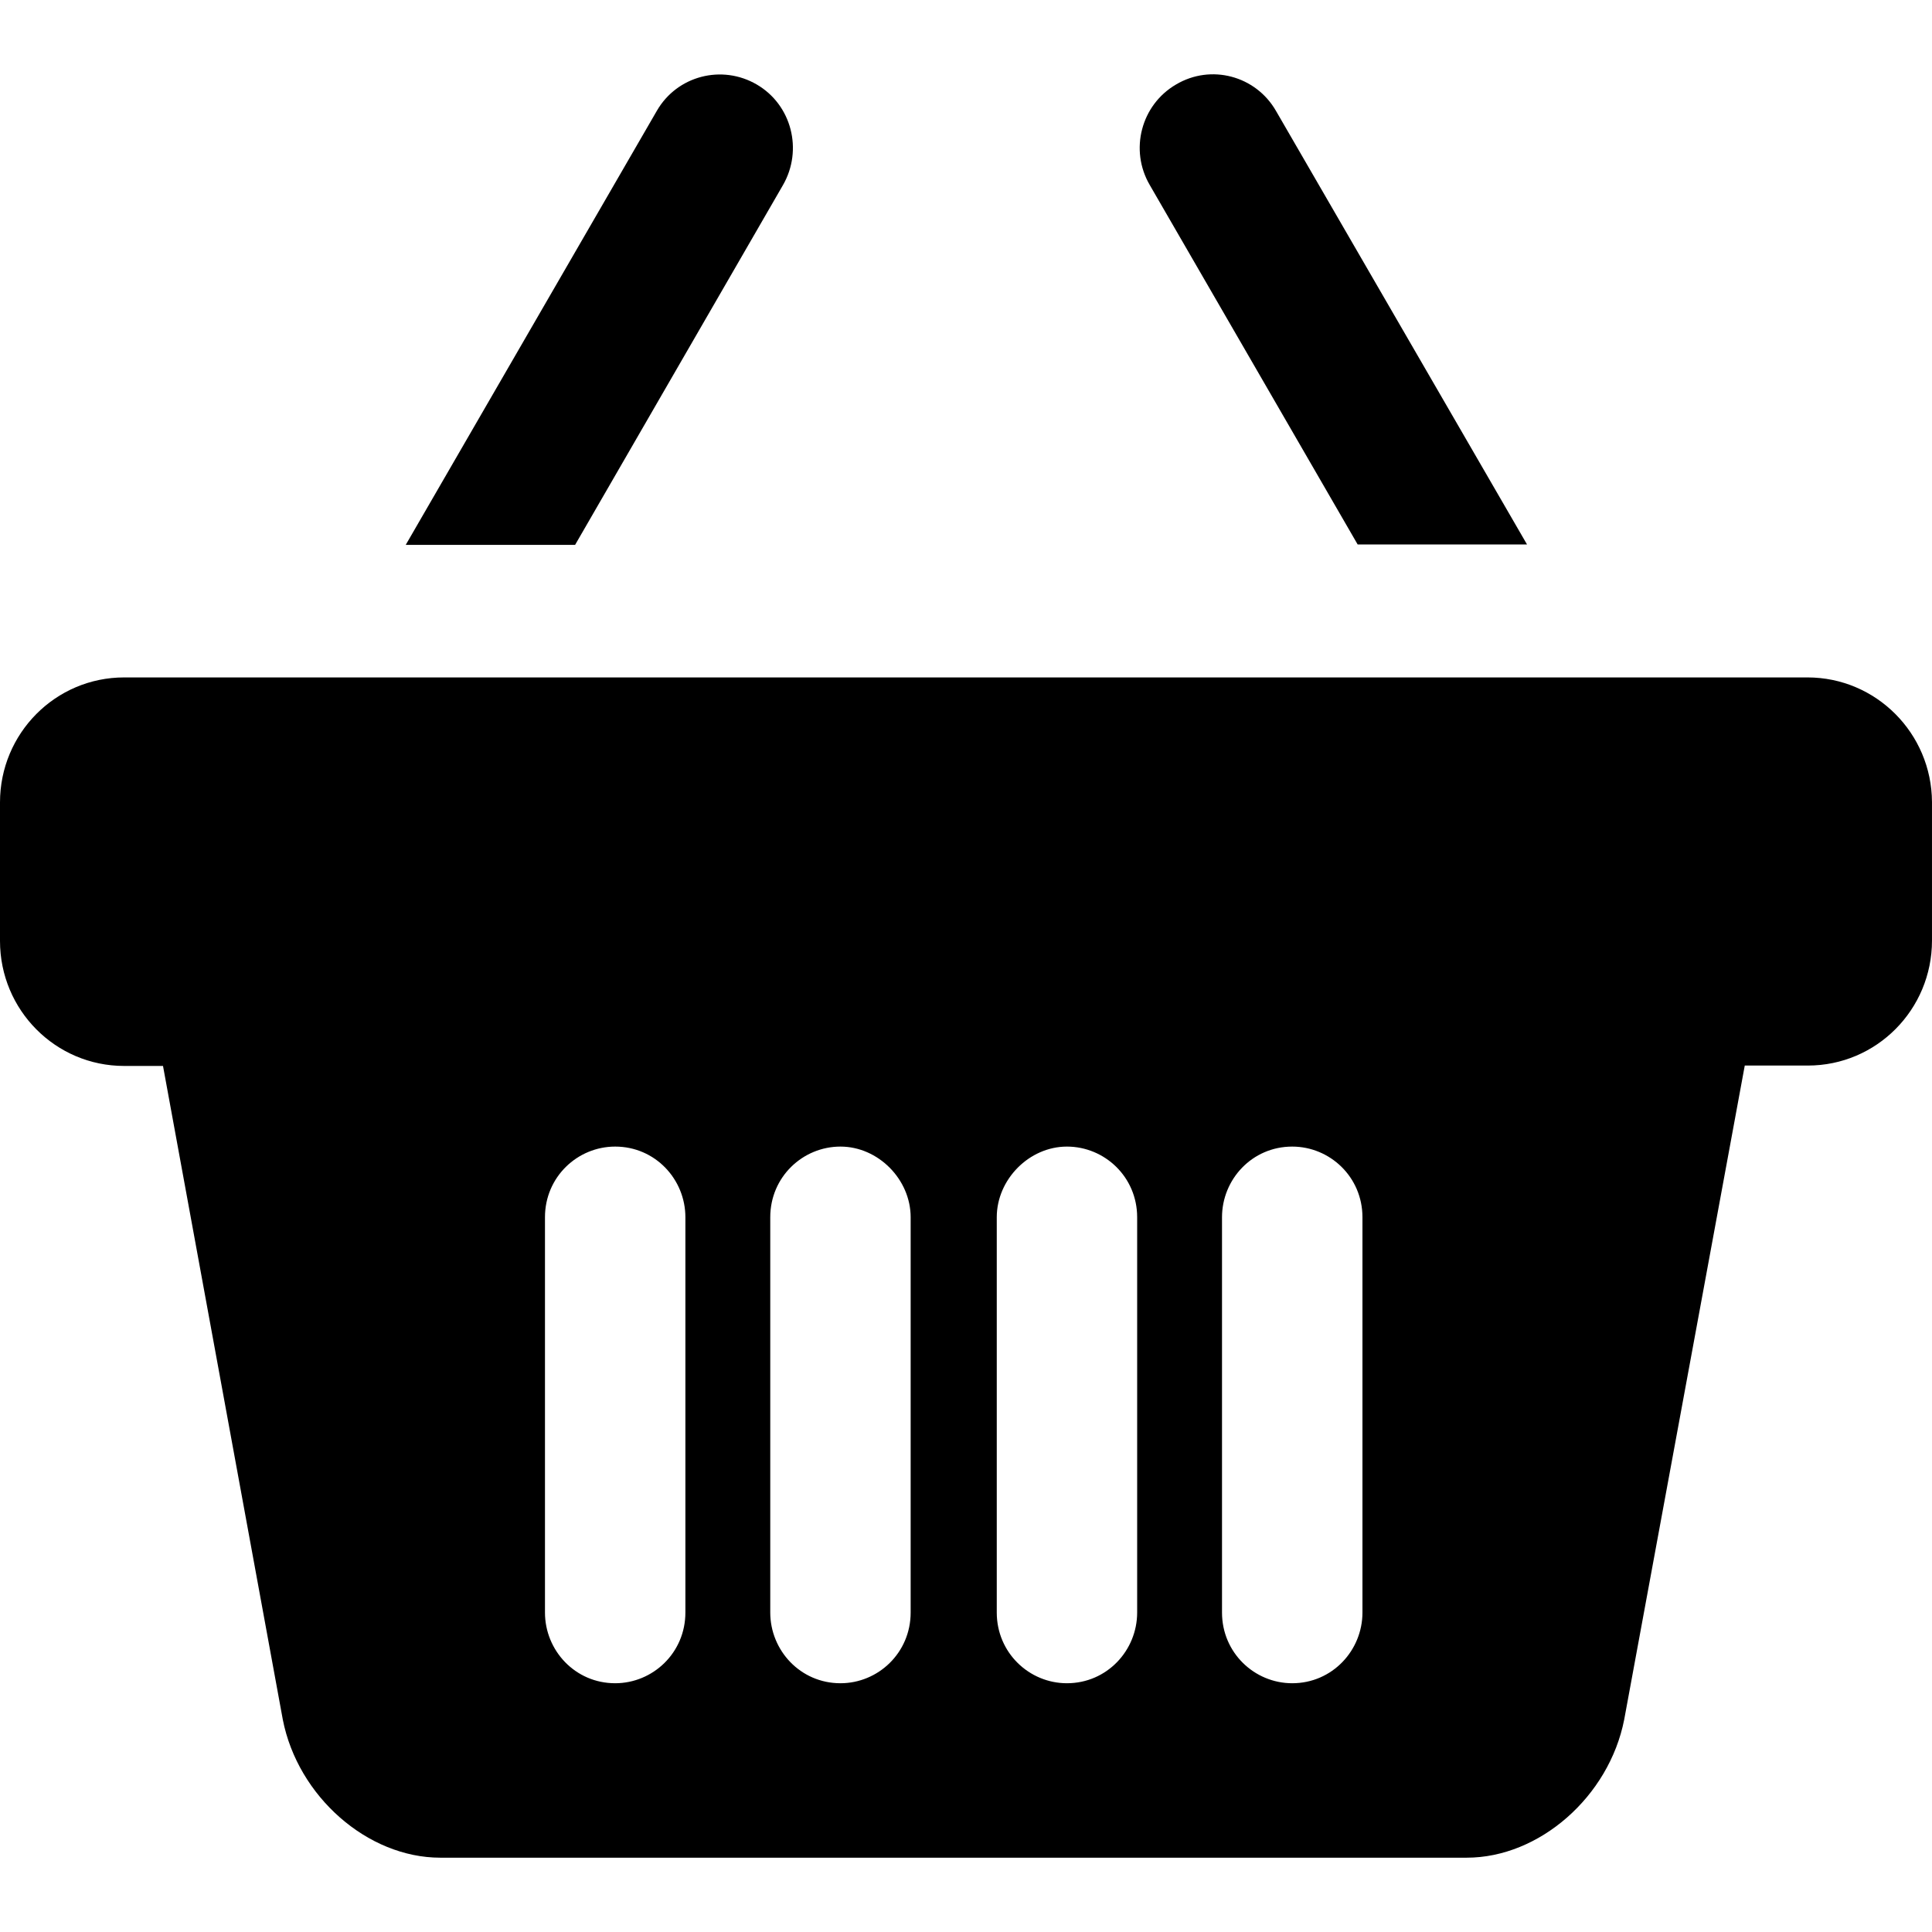
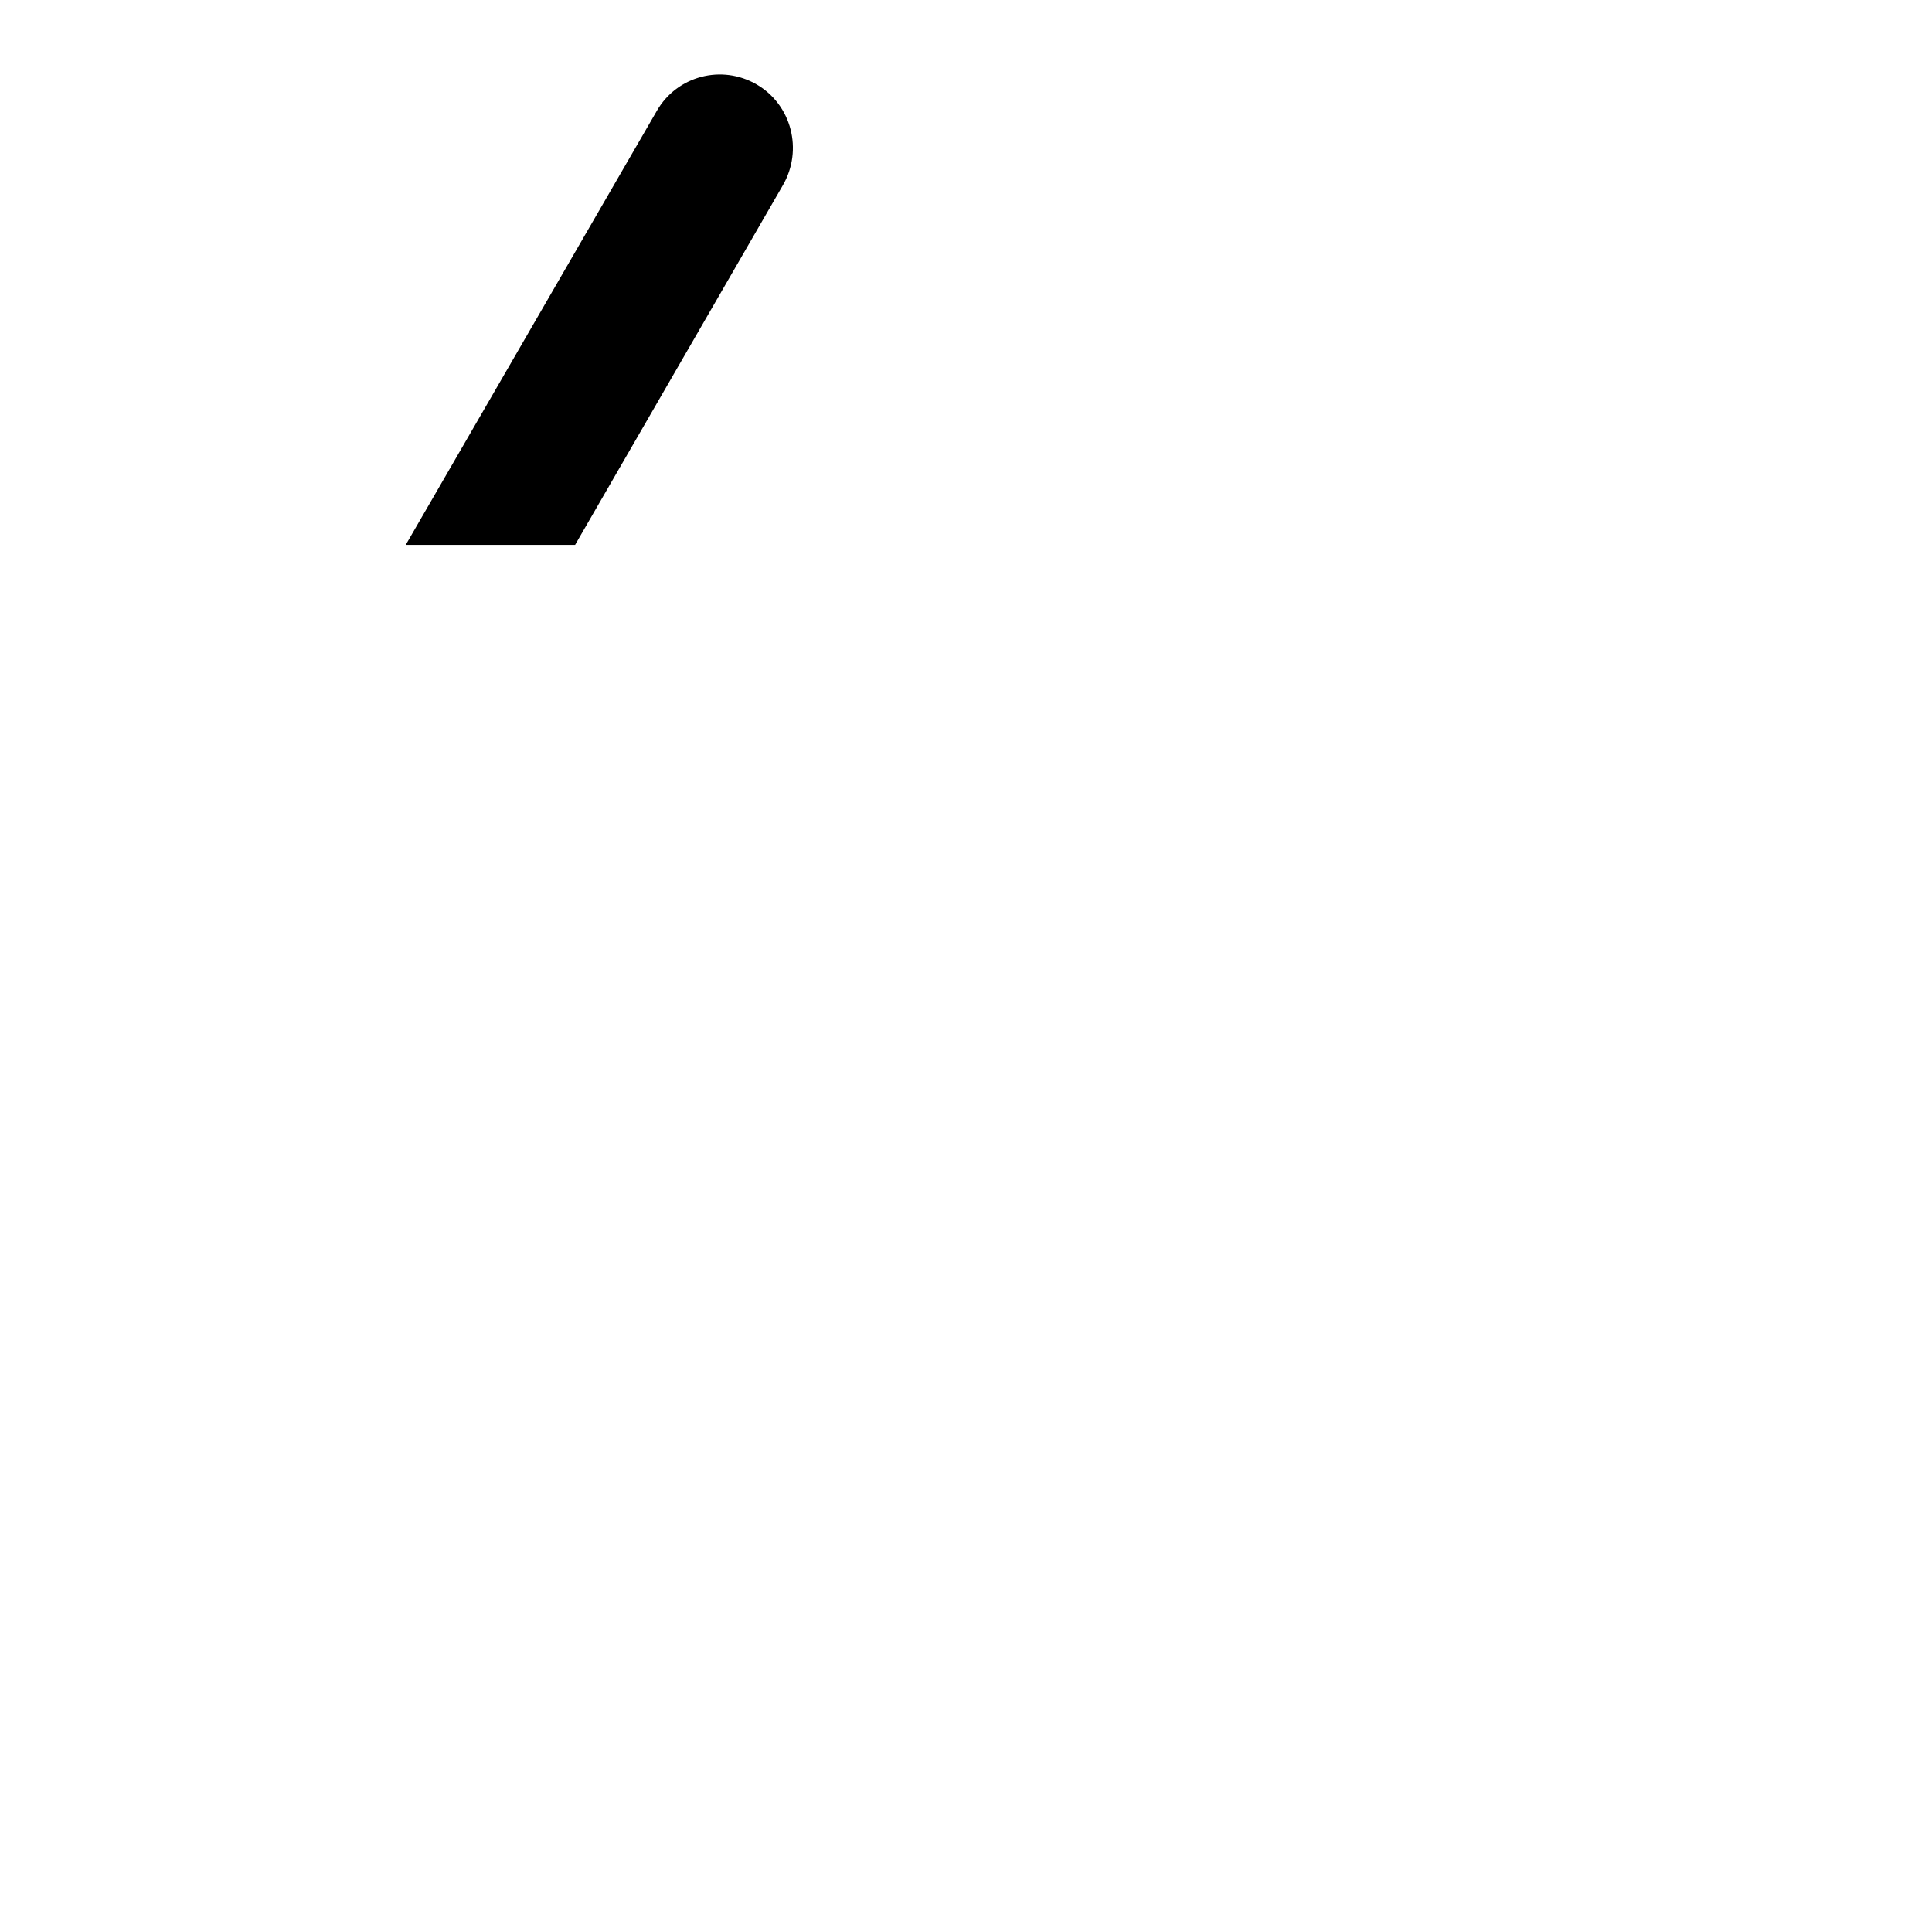
<svg xmlns="http://www.w3.org/2000/svg" version="1.1" id="Calque_1" x="0px" y="0px" width="512px" height="512px" viewBox="0 0 512 512" enable-background="new 0 0 512 512" xml:space="preserve">
  <g>
-     <path d="M359.795,144.293h44.885L338.141,29.377c-5.358-9.308-17.23-12.48-26.487-6.98c-9.243,5.397-12.397,17.353-6.936,26.667   L359.795,144.293z" />
    <path d="M207.487,49.063c5.365-9.314,2.314-21.27-6.936-26.667c-9.25-5.397-21.128-2.327-26.487,6.98l-66.539,115.02h44.885   L207.487,49.063z" />
-     <path d="M479,179.524H32.897C14.718,179.524,0,194.338,0,212.646v36.718c0,18.301,14.718,33.122,32.897,33.122h10.301   l31.744,173.205c3.994,20.423,22.494,36.615,41.73,36.615h12.616h82.827c8.41,0,19.34,0,30.481,0l0,0h10.096h10.09l0,0   c11.141,0,22.063,0,30.474,0h82.834h12.615c19.23,0,37.73-16.192,41.73-36.615l31.949-173.308h16.718   c18.18,0,32.897-14.821,32.897-33.128v-36.718C511.897,194.338,497.18,179.524,479,179.524z M181.635,352.64v74.692   c0,10.692-8.622,18.744-18.609,18.744c-10.615,0-18.603-8.692-18.603-18.744v-31.308v-73.436c0-10.692,8.622-18.731,18.603-18.731   c10.622,0,18.609,8.68,18.609,18.731V352.64z M241.333,352.64v74.692c0,10.692-8.615,18.744-18.603,18.744   c-10.615,0-18.603-8.692-18.603-18.744v-31.308v-73.436c0-10.692,8.616-18.731,18.603-18.731c9.987,0,18.603,8.68,18.603,18.731   V352.64z M301.359,396.024v31.308c0,10.052-8,18.744-18.616,18.744c-9.974,0-18.59-8.052-18.59-18.744V352.64v-30.051   c0-10.052,8.616-18.731,18.59-18.731c10,0,18.616,8.039,18.616,18.731V396.024z M361.064,396.024v31.308   c0,10.052-8,18.744-18.616,18.744c-9.974,0-18.603-8.052-18.603-18.744V352.64v-30.051c0-10.052,7.987-18.731,18.603-18.731   c9.987,0,18.616,8.039,18.616,18.731V396.024z" />
  </g>
</svg>